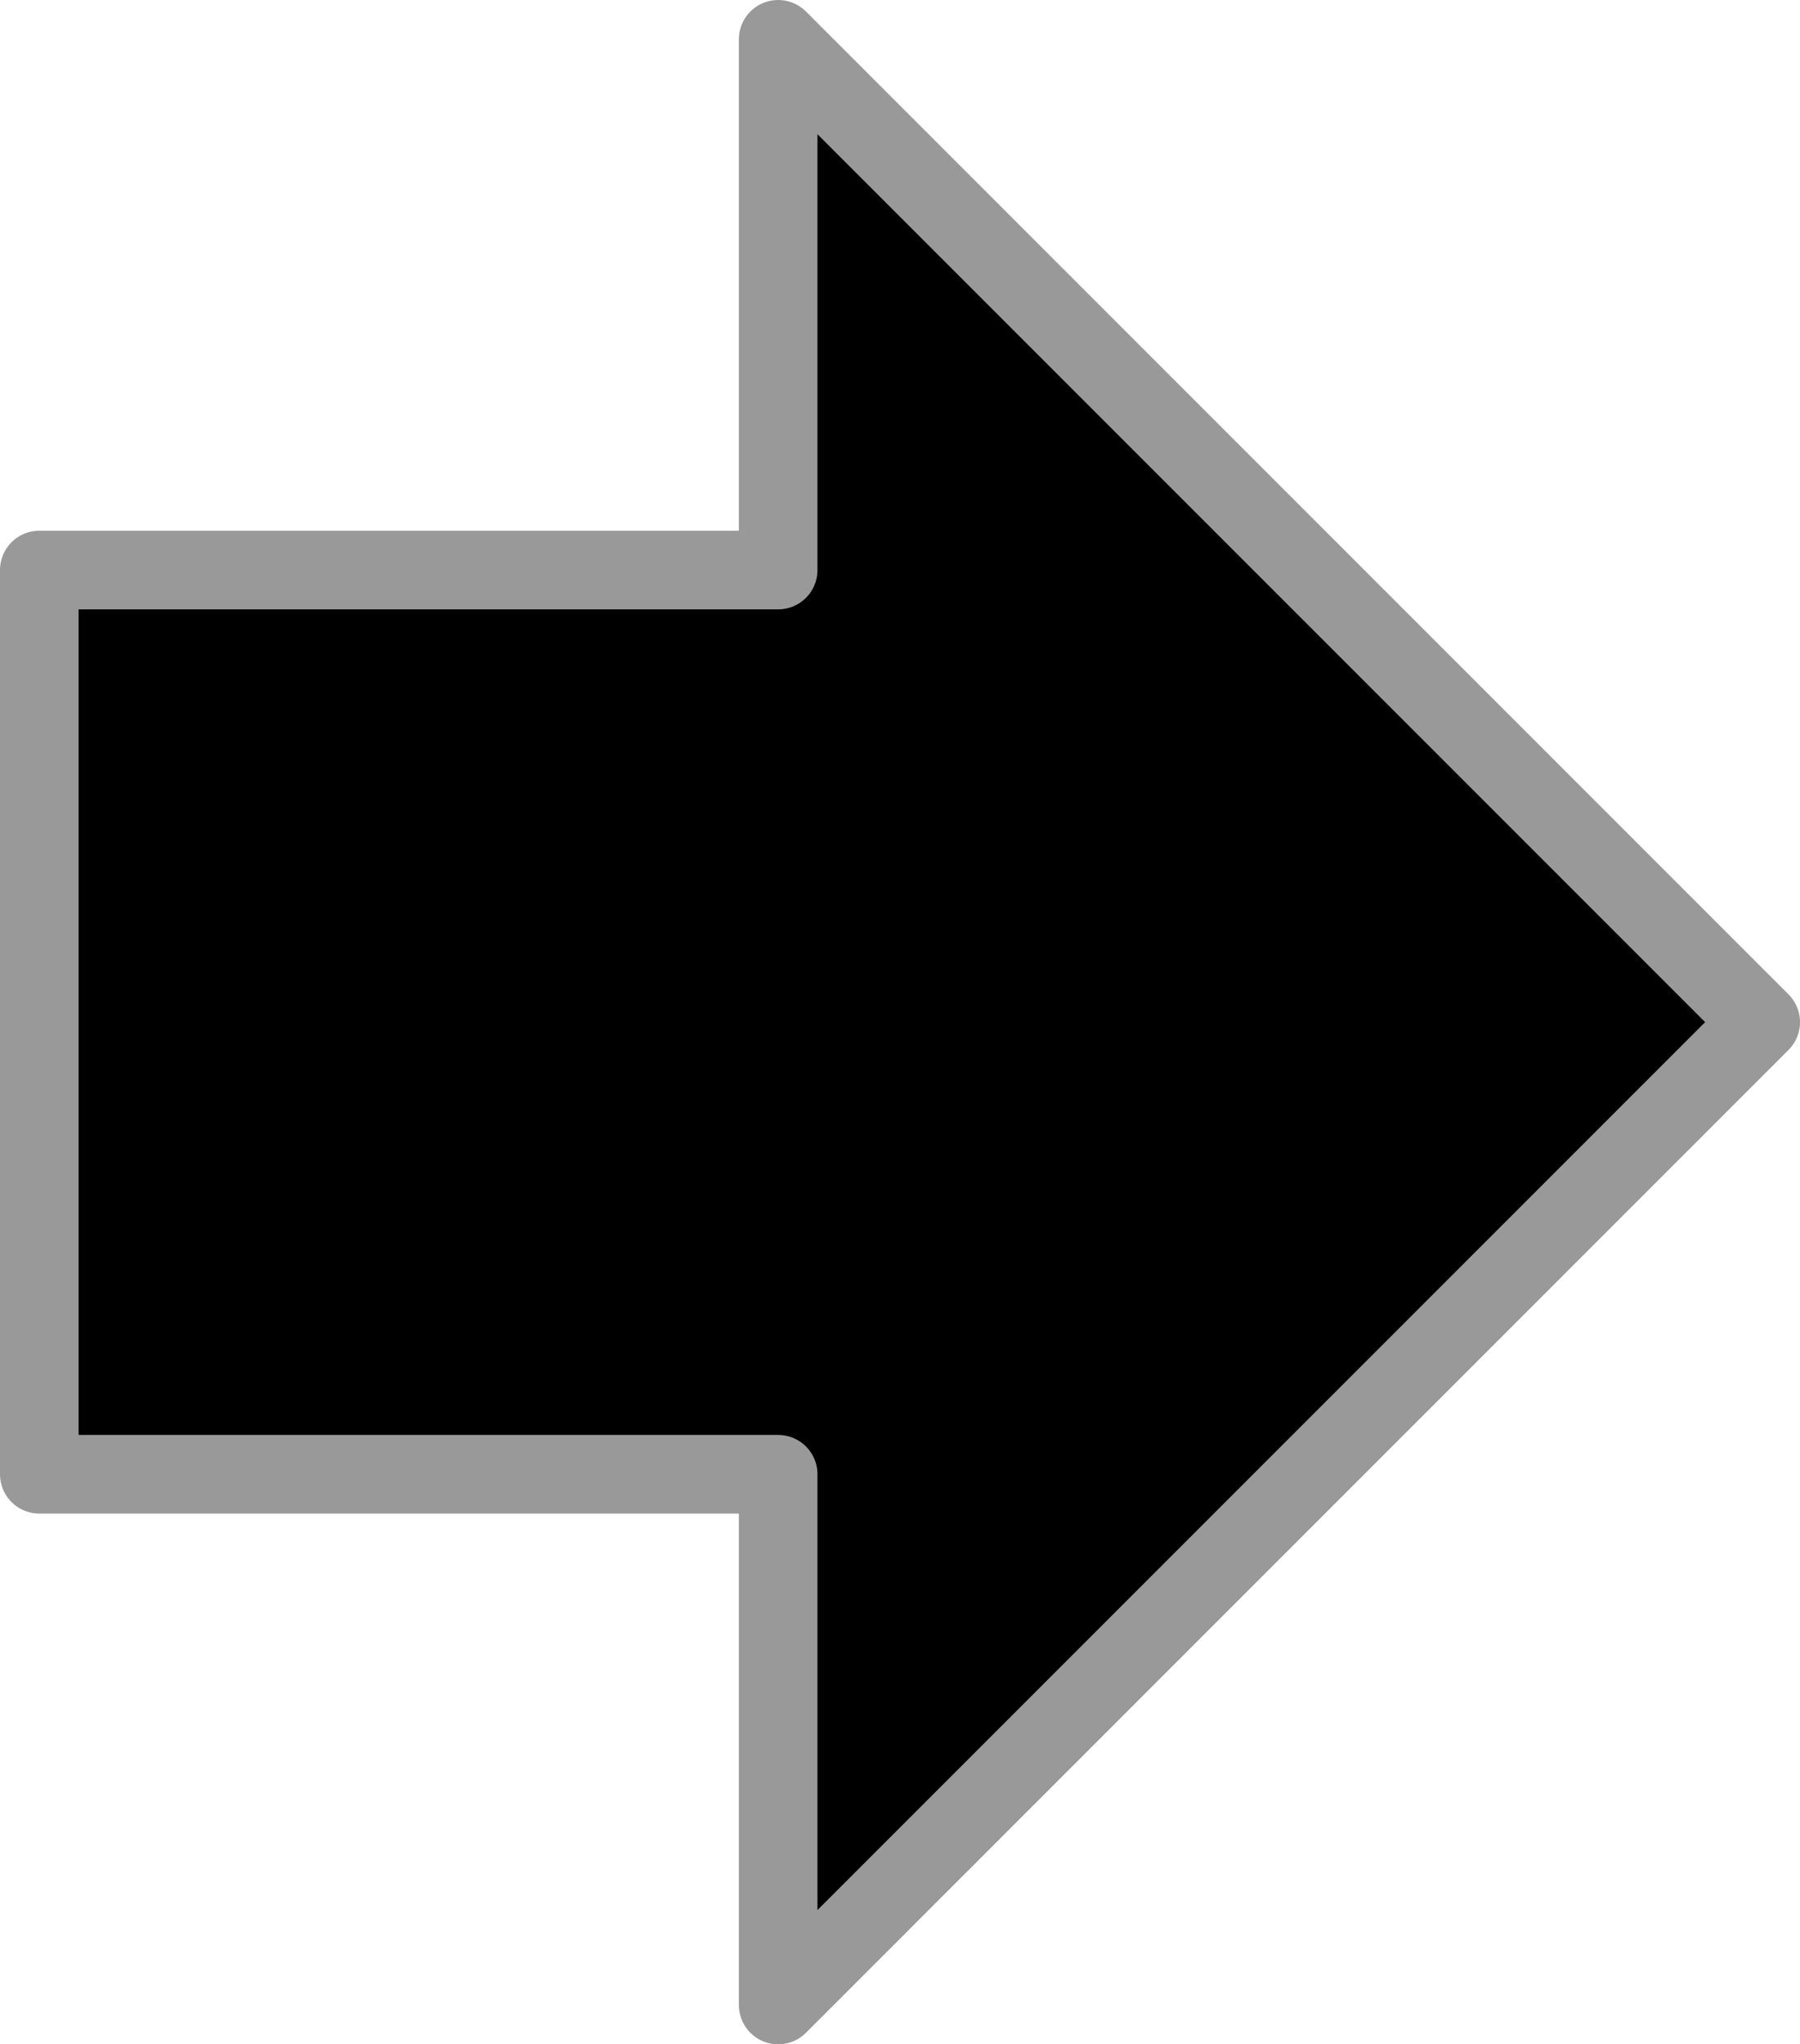
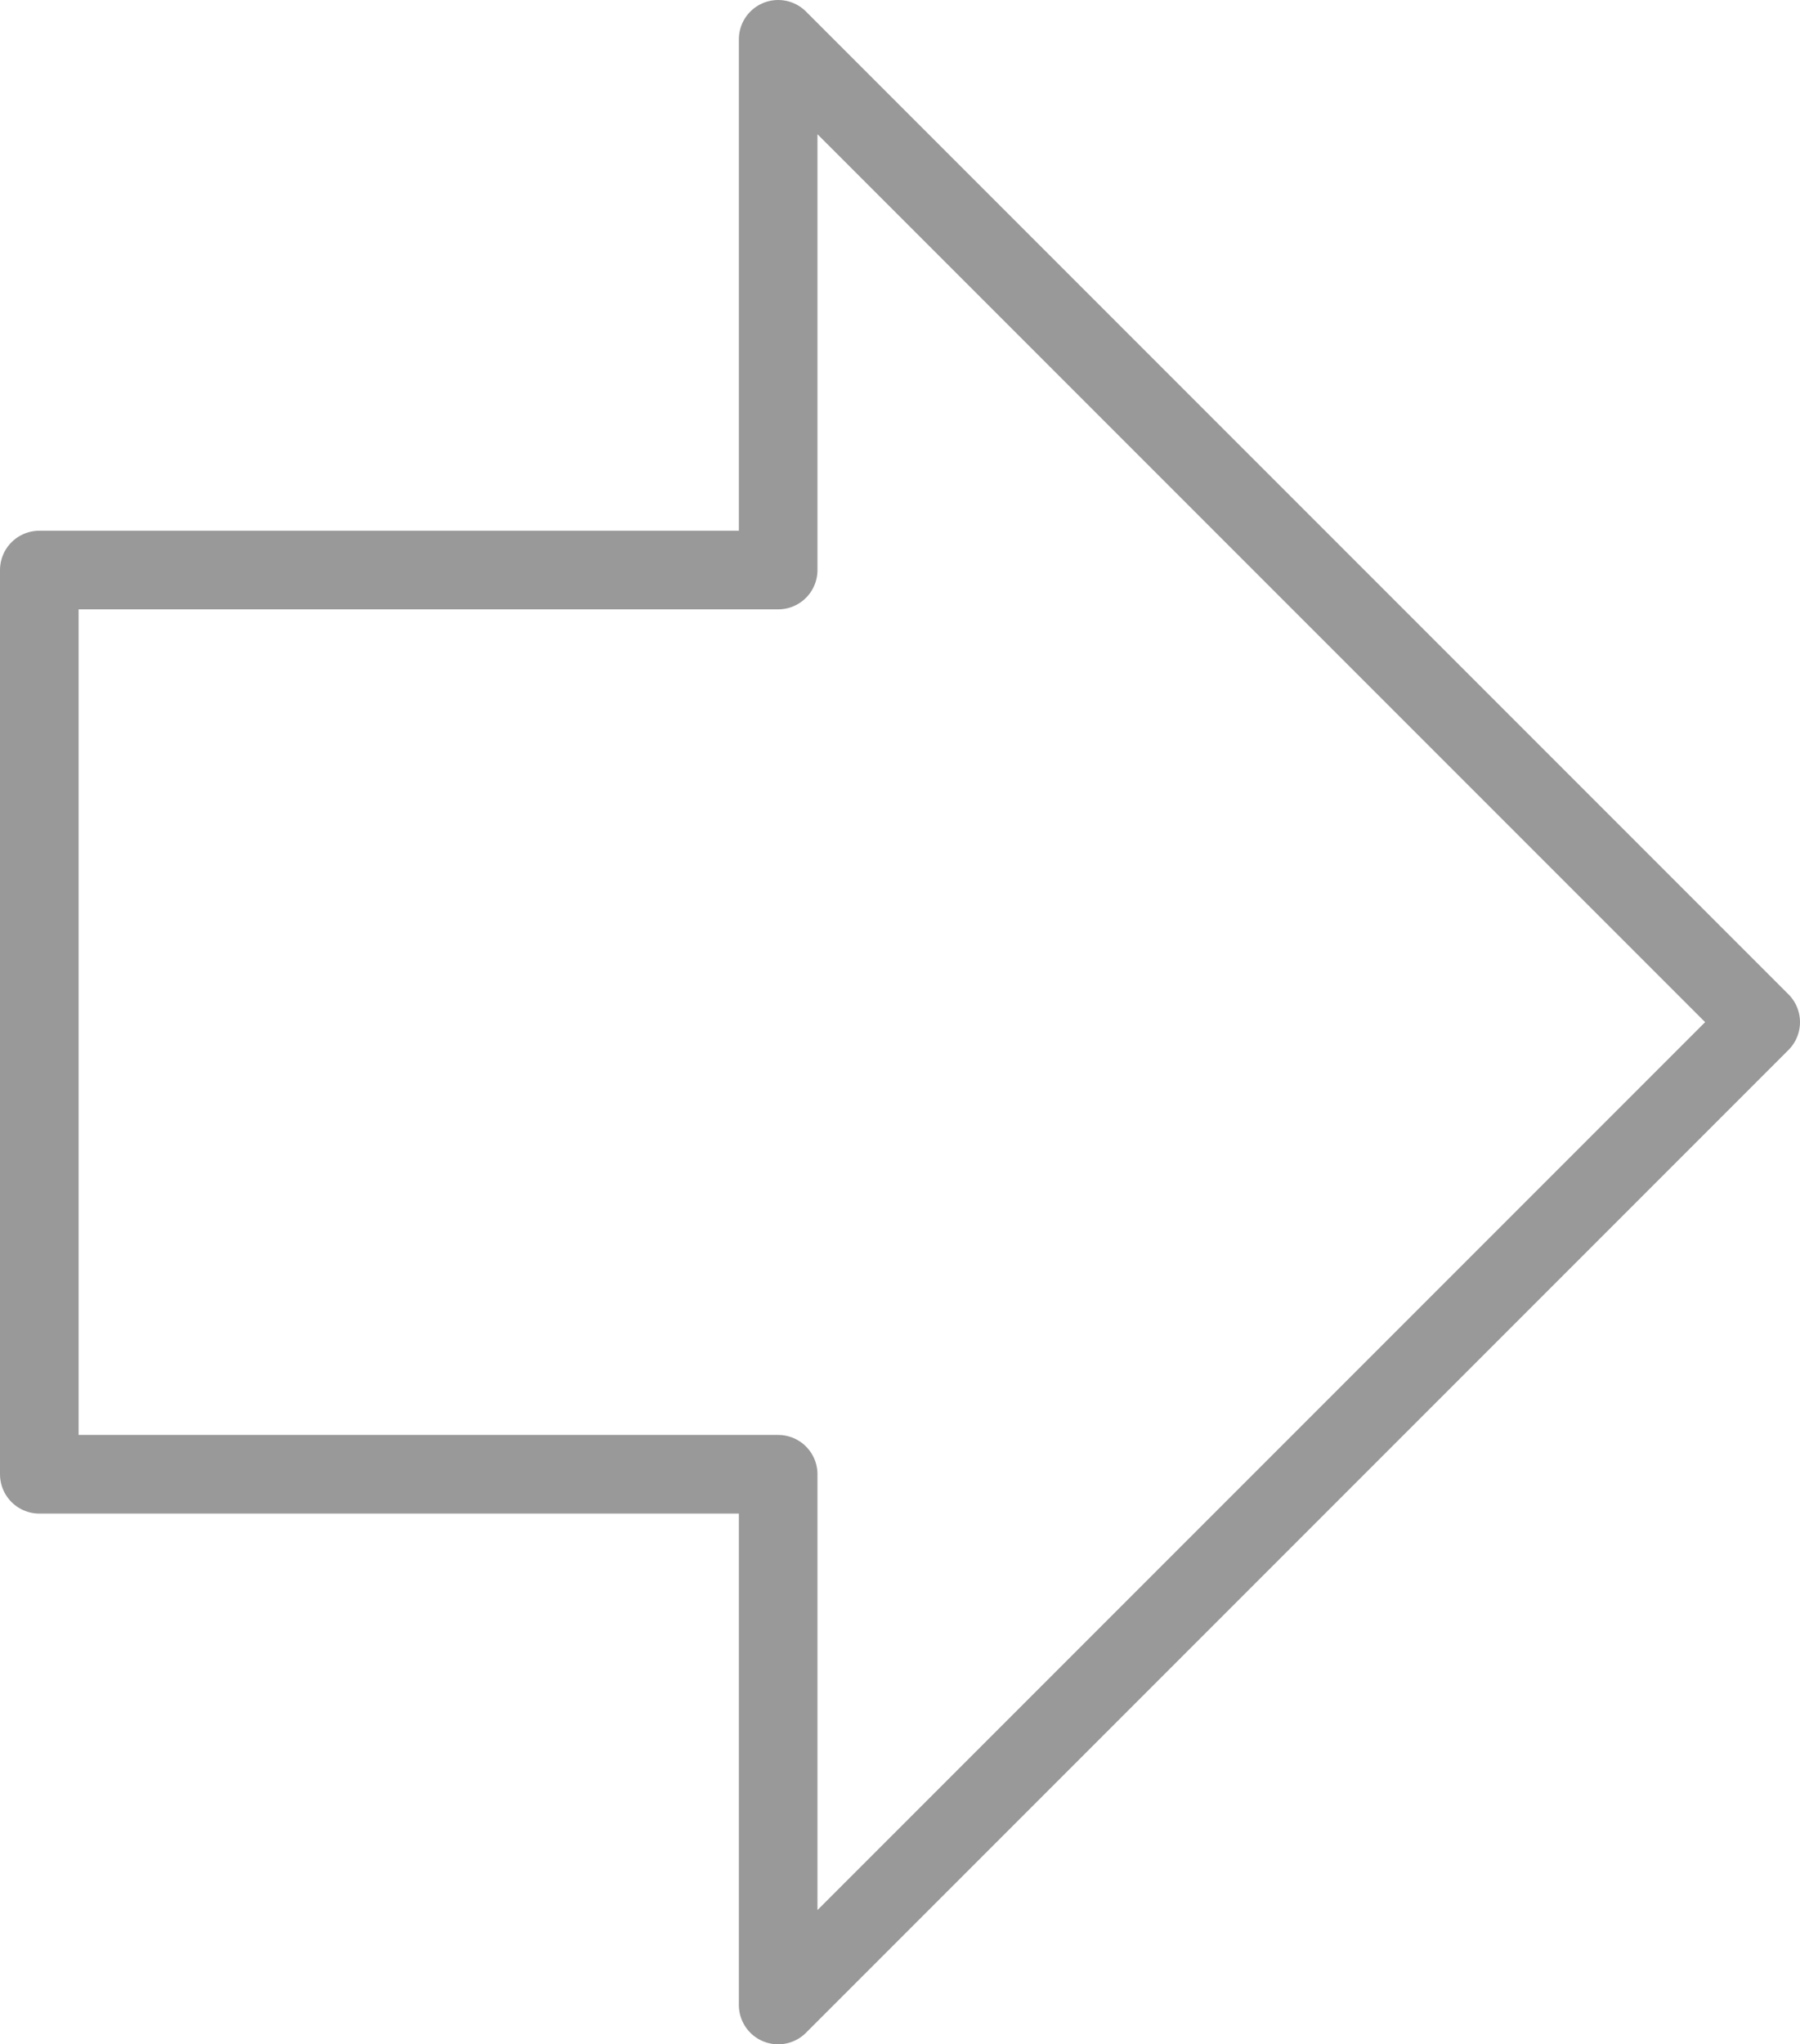
<svg xmlns="http://www.w3.org/2000/svg" height="26.0px" width="22.9px">
  <g transform="matrix(1.0, 0.0, 0.0, 1.0, 11.45, 13.0)">
-     <path d="M-1.55 -5.75 L-1.55 -12.5 10.95 0.0 -1.55 12.5 -1.55 5.75 -10.95 5.75 -10.95 -5.75 -1.55 -5.75" fill="#000000" fill-rule="evenodd" stroke="none" />
    <path d="M-1.55 -5.75 L-1.55 -12.5 10.95 0.0 -1.55 12.5 -1.55 5.75 -10.95 5.75 -10.95 -5.75 -1.55 -5.75 Z" fill="none" stroke="#999999" stroke-linecap="round" stroke-linejoin="round" stroke-width="1.0" />
  </g>
</svg>